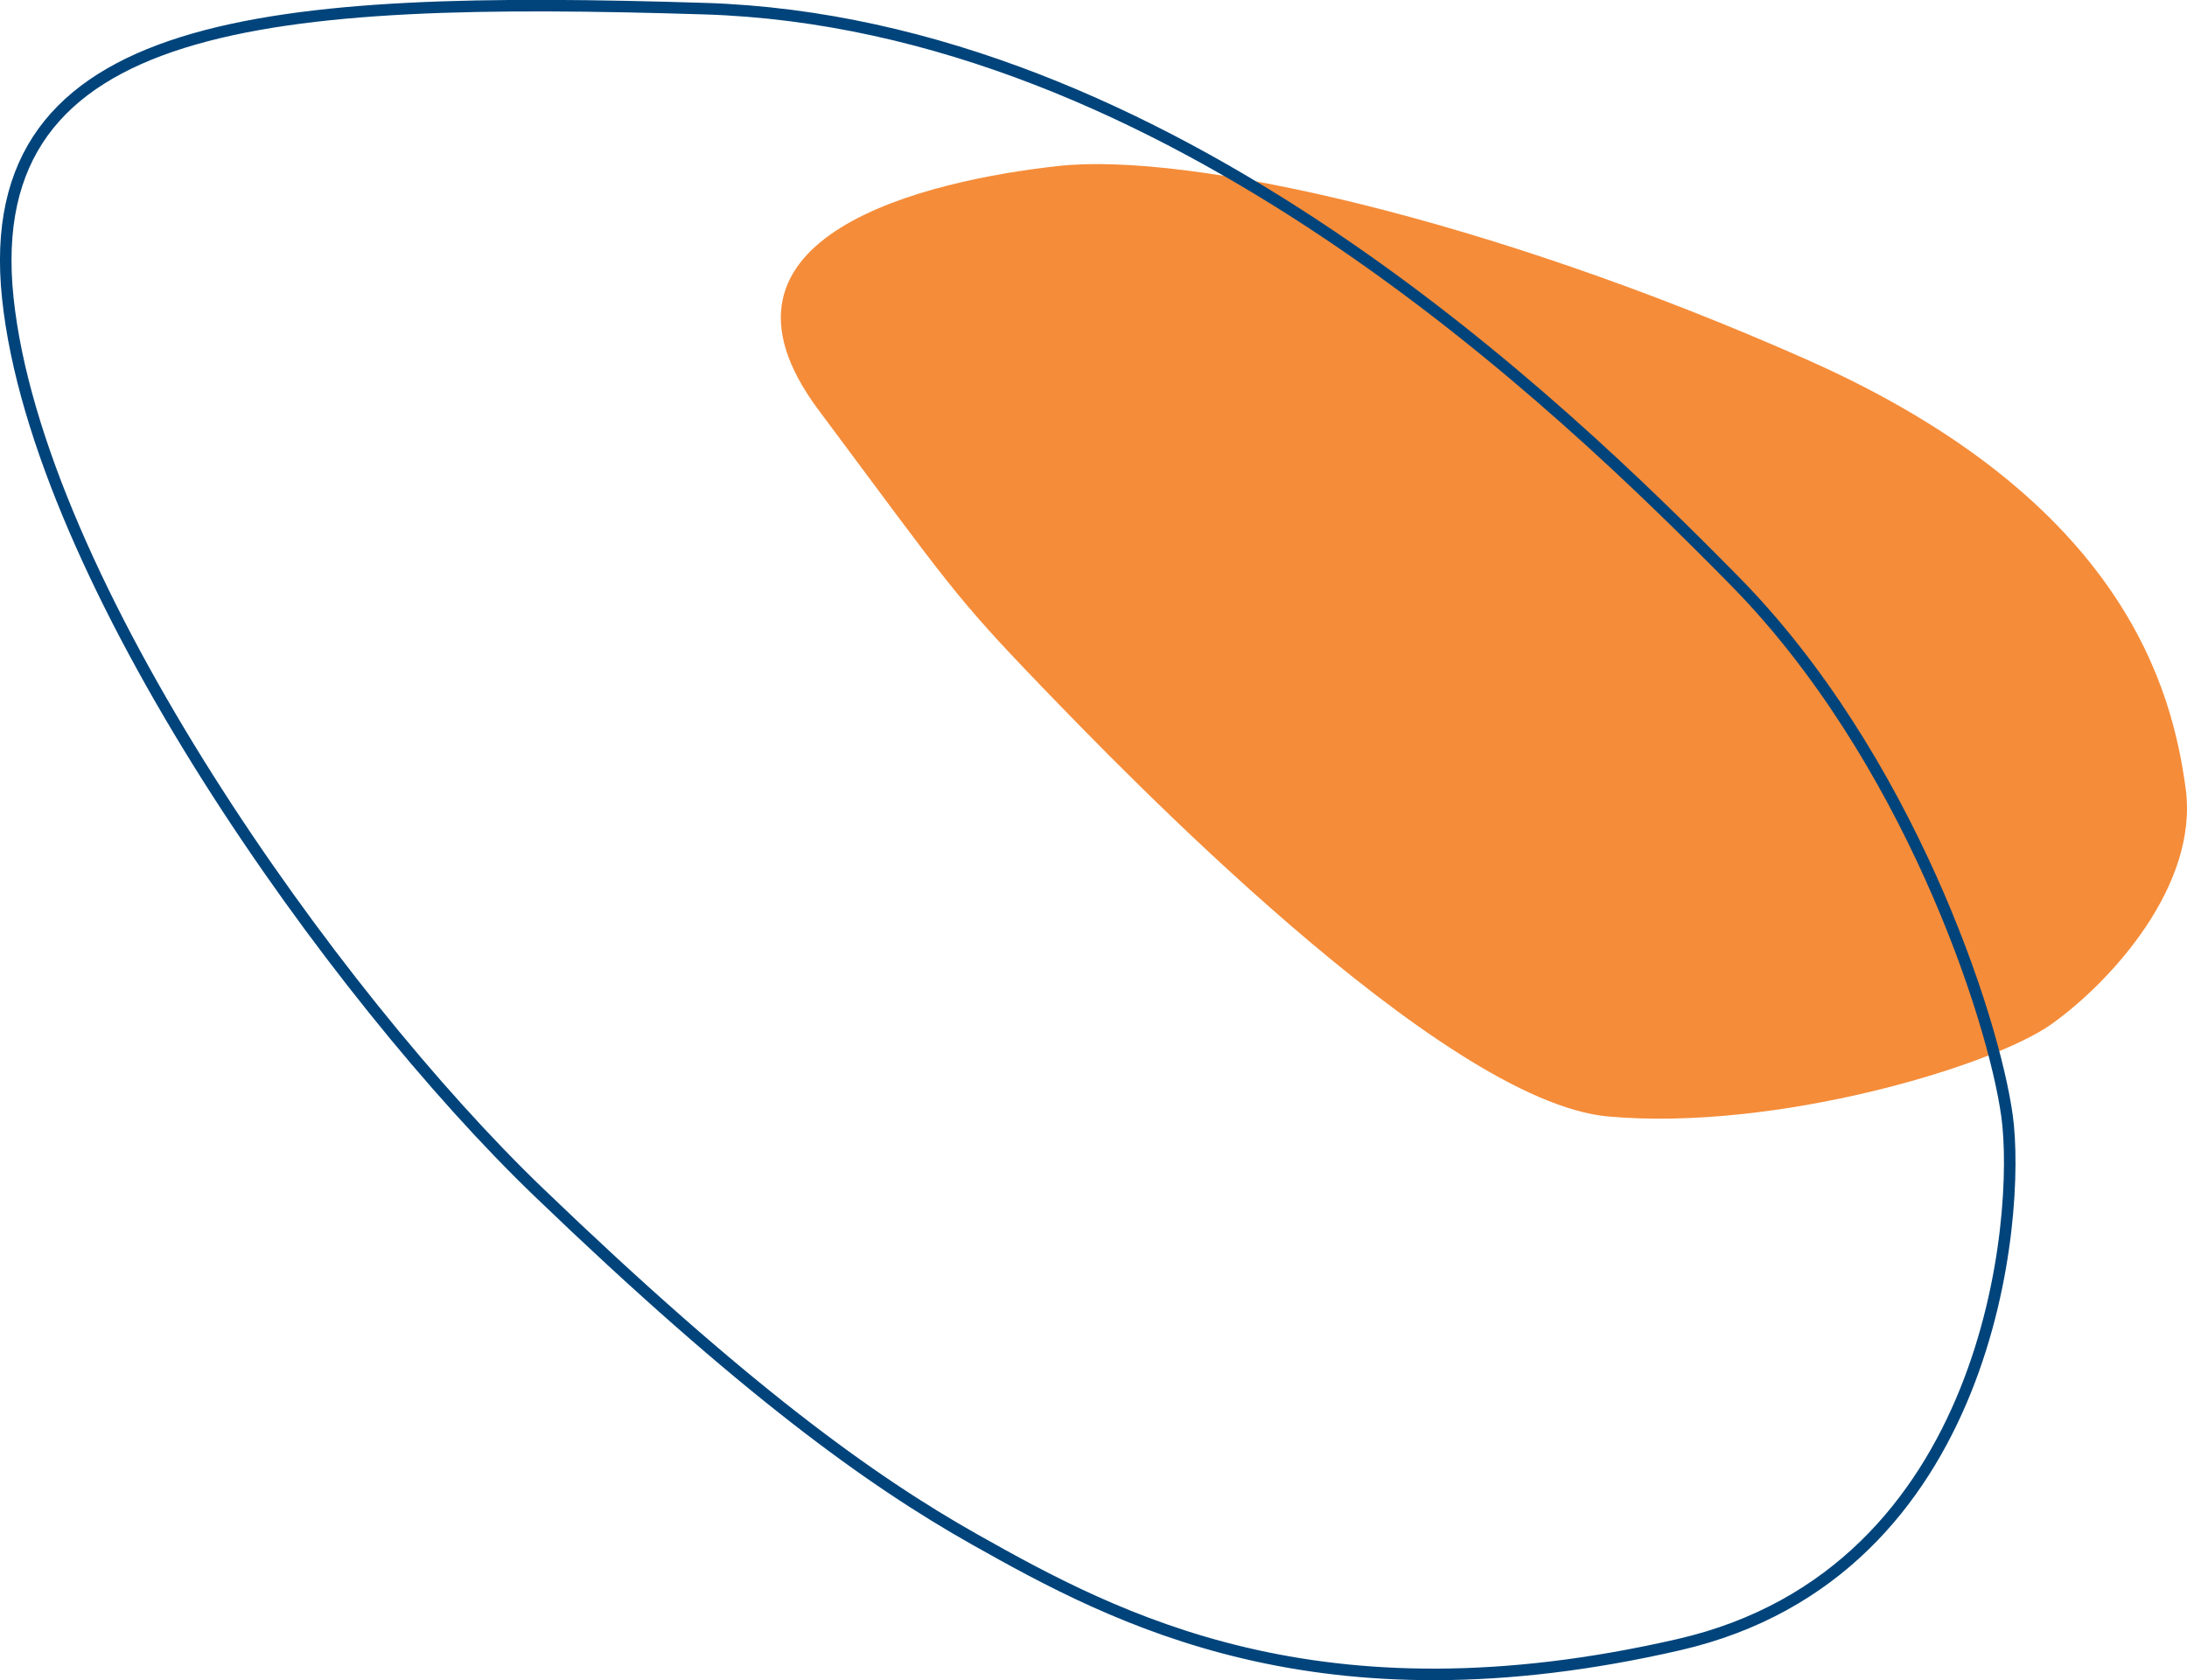
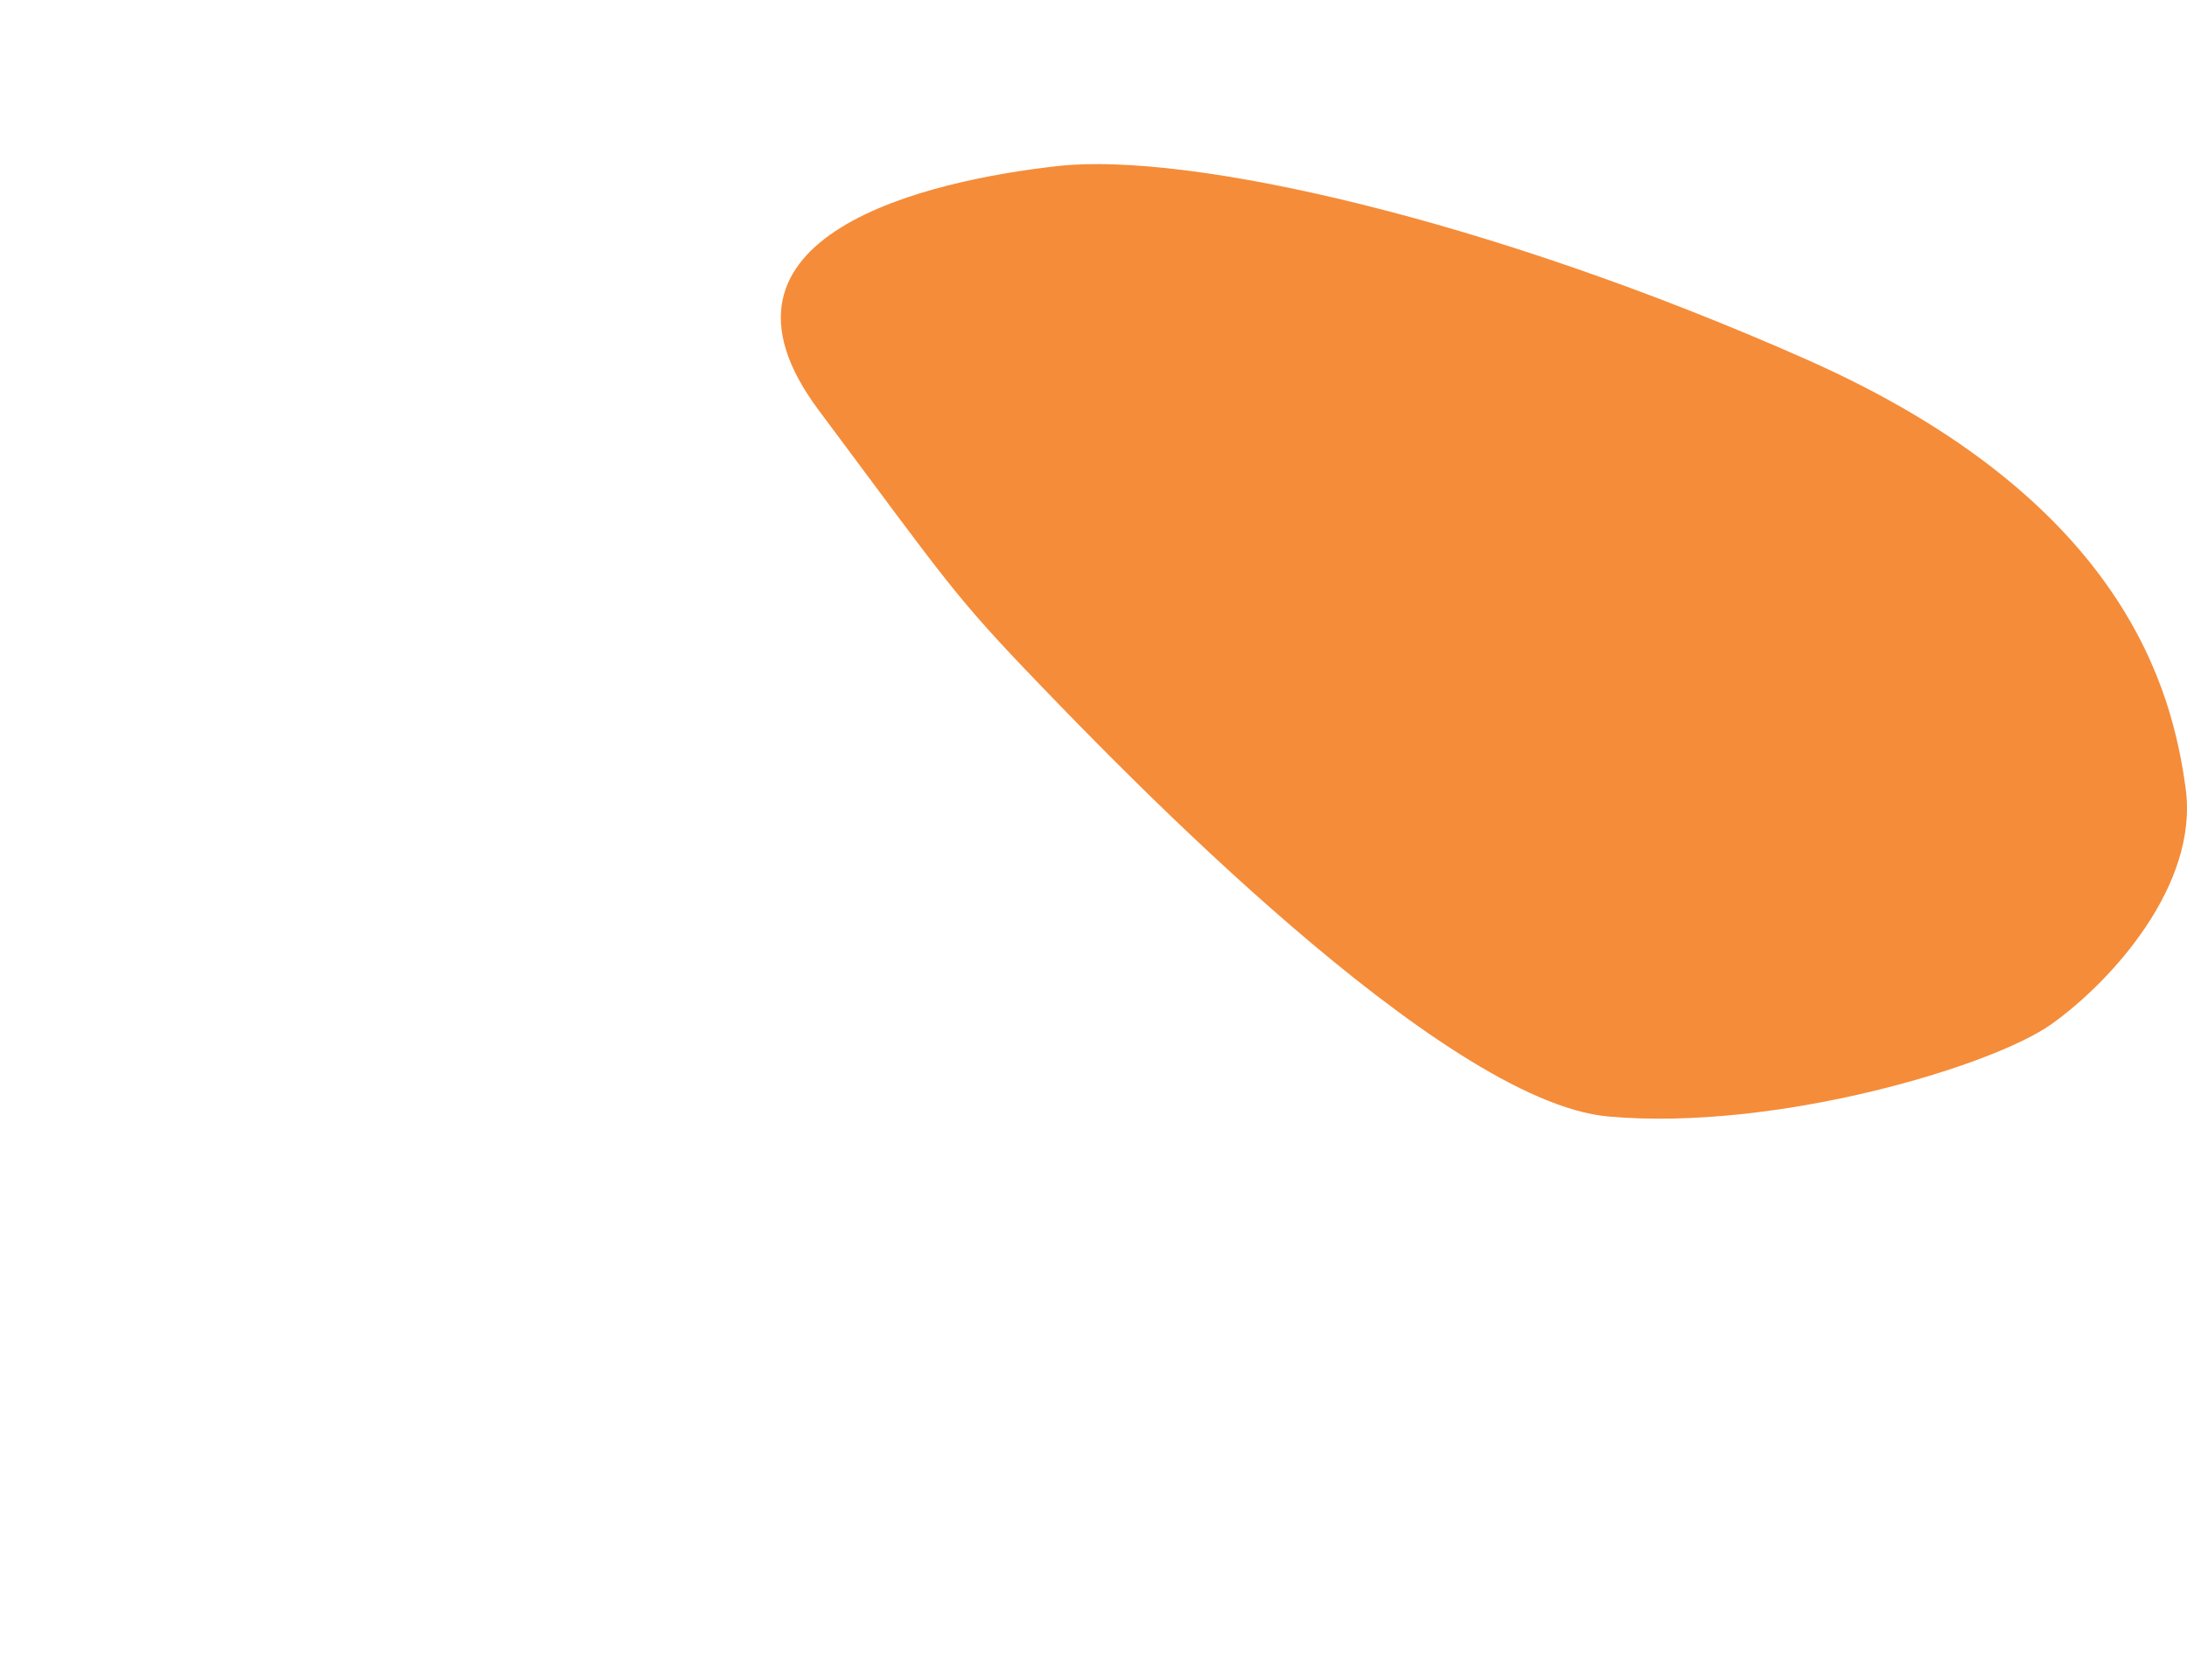
<svg xmlns="http://www.w3.org/2000/svg" width="568.71" height="437.004" viewBox="0 0 568.71 437.004">
  <g id="Privacy_Policy_-_Abstract_4" data-name="Privacy Policy - Abstract 4" transform="translate(1.494 1.467)">
    <path id="Path_131" data-name="Path 131" d="M1187.32,3167.8c20.007,20.748,103.752,107.87,147.263,111.747s99.843-13.035,115.27-24.043,38.3-36.061,34.867-61.261-15.524-74.782-98.542-111.588-160.812-54.055-194.551-50.353-96.415,17.865-62.423,63.46S1164.383,3144.008,1187.32,3167.8Z" transform="translate(-917.85 -2990.595)" fill="#f58c39" />
-     <path id="Path_132" data-name="Path 132" d="M1257.859,3407.61c36.779,20.727,89.353,48.852,183.024,27.292,81.417-18.74,88.876-111.563,85.33-137.437s-25.955-93.716-70.933-139.341-147.15-145.049-267.865-148.77c-112.572-3.468-188.829,1.85-181.092,75.327s84.835,181.388,138.037,232.536S1230.393,3392.134,1257.859,3407.61Z" transform="translate(-1005.784 -3008.575)" fill="none" stroke="#00447b" stroke-miterlimit="10" stroke-width="3" />
  </g>
</svg>